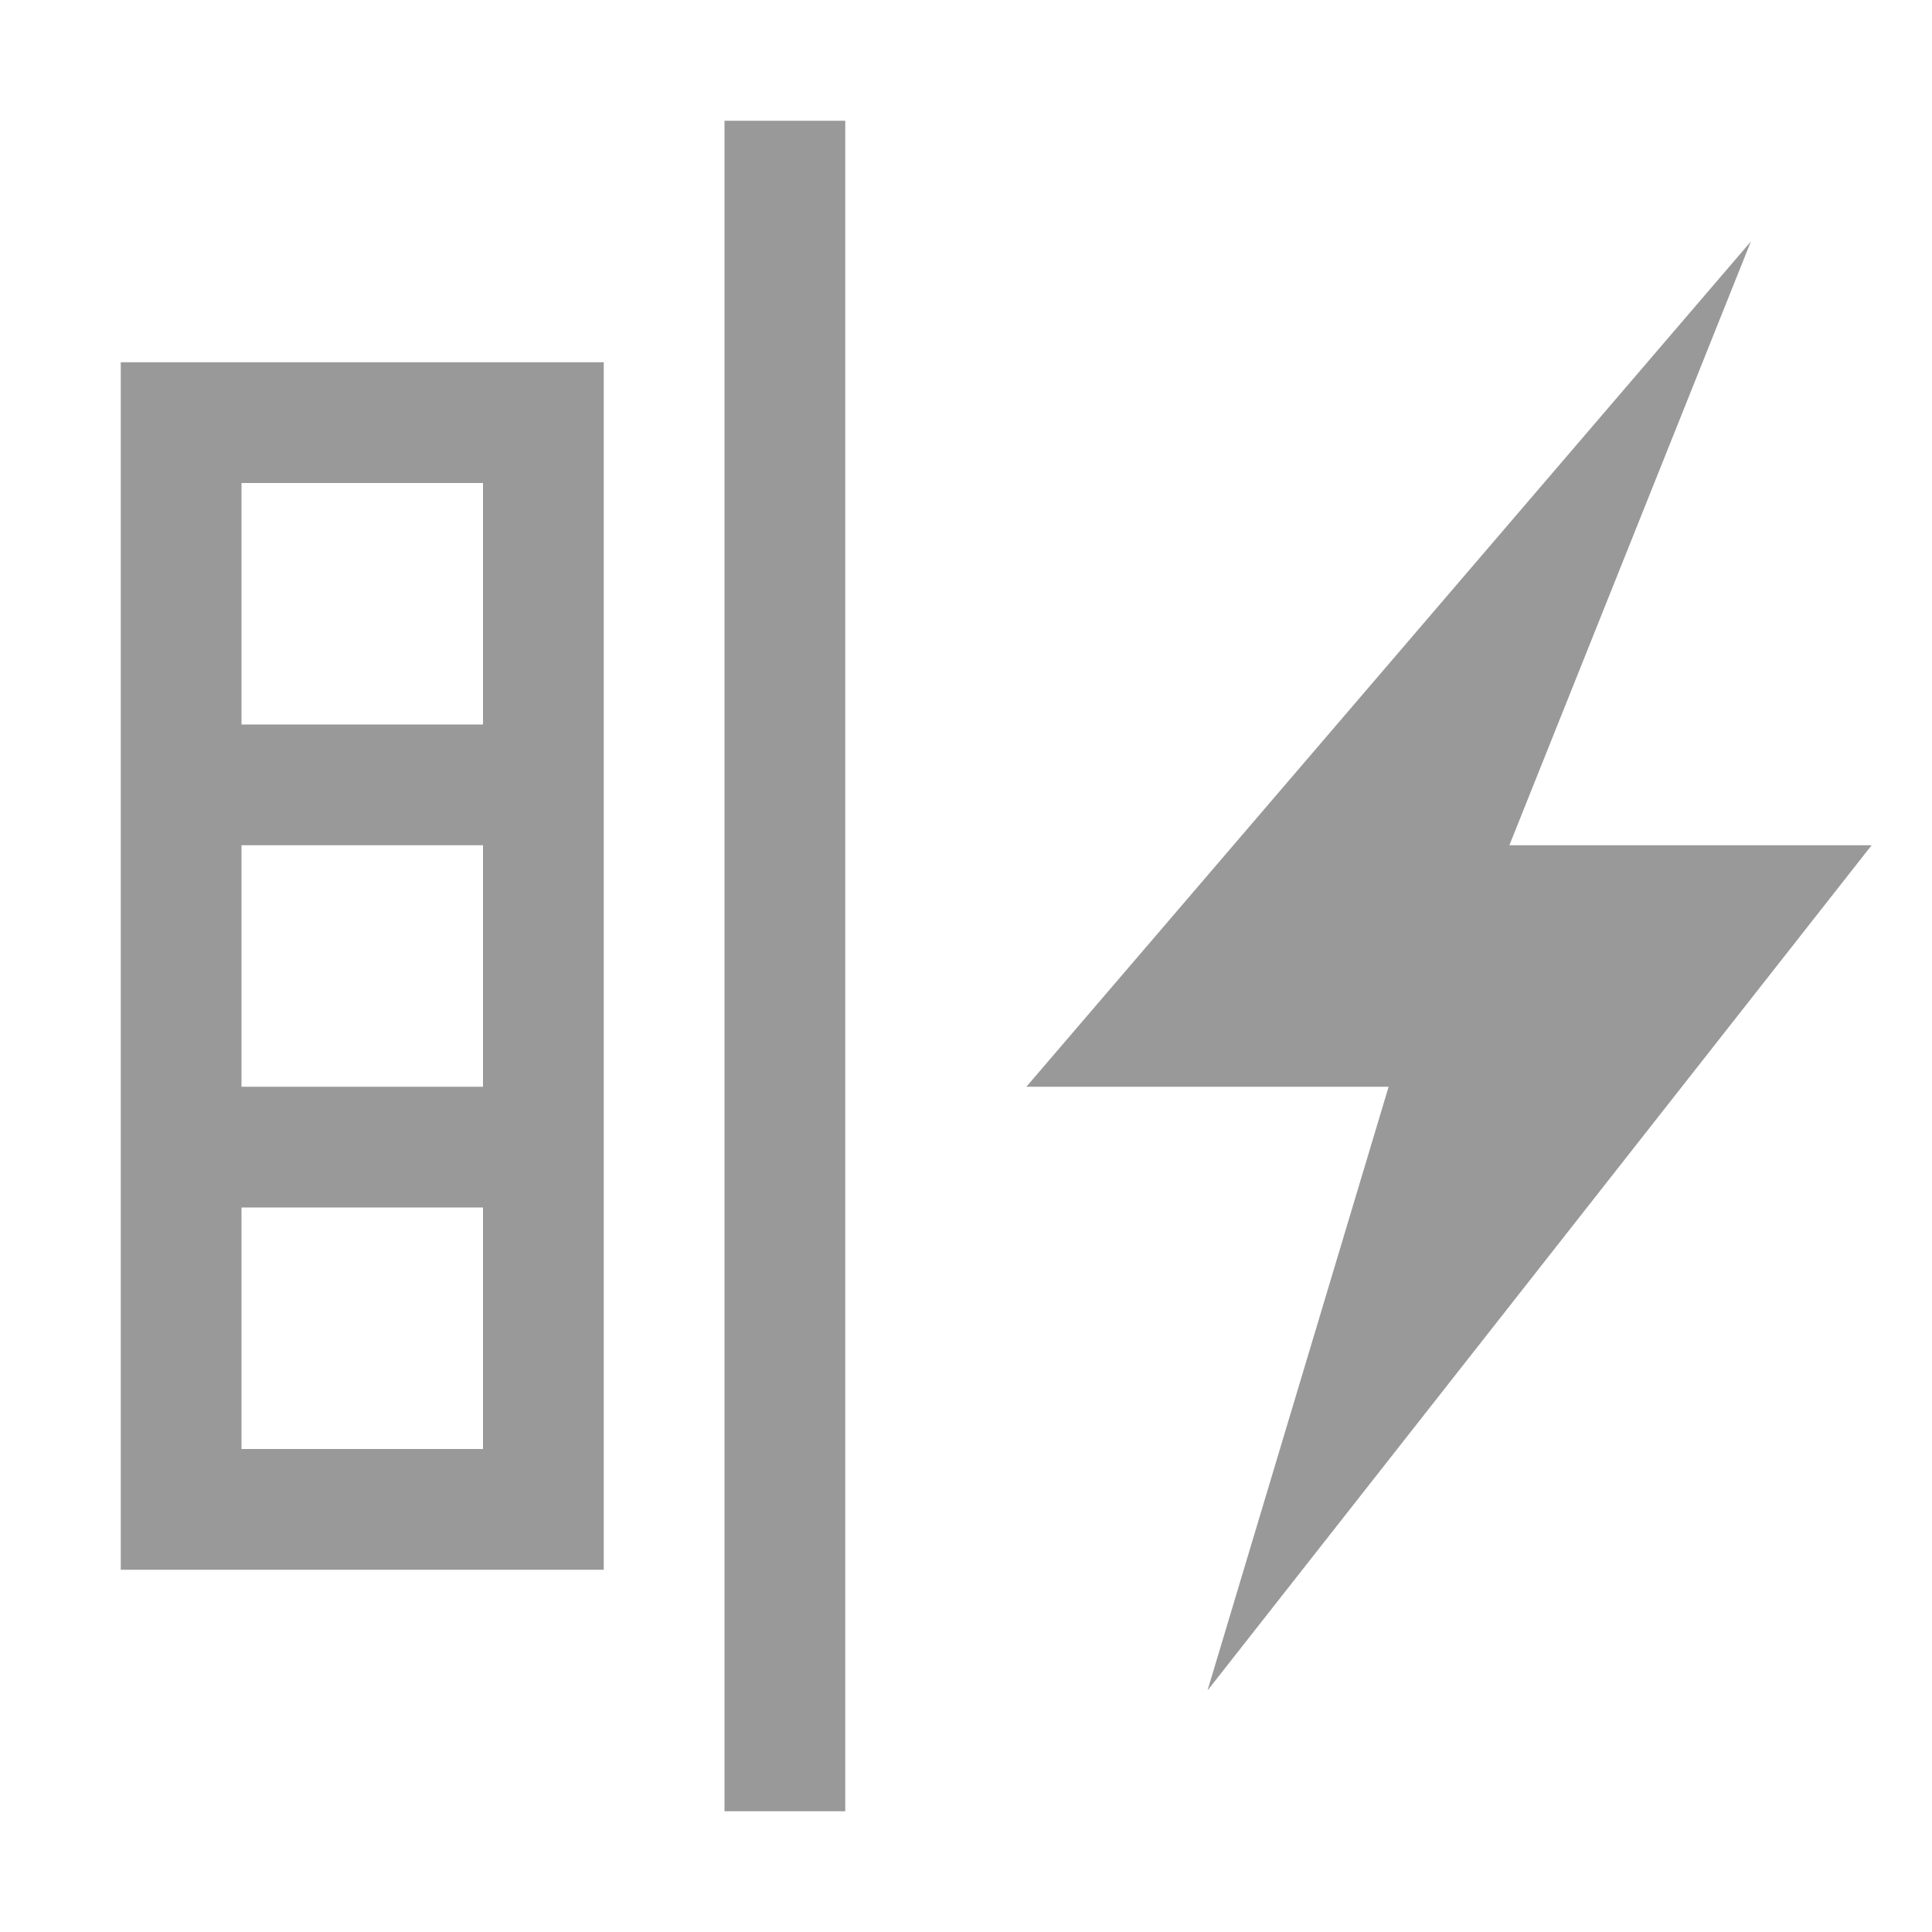
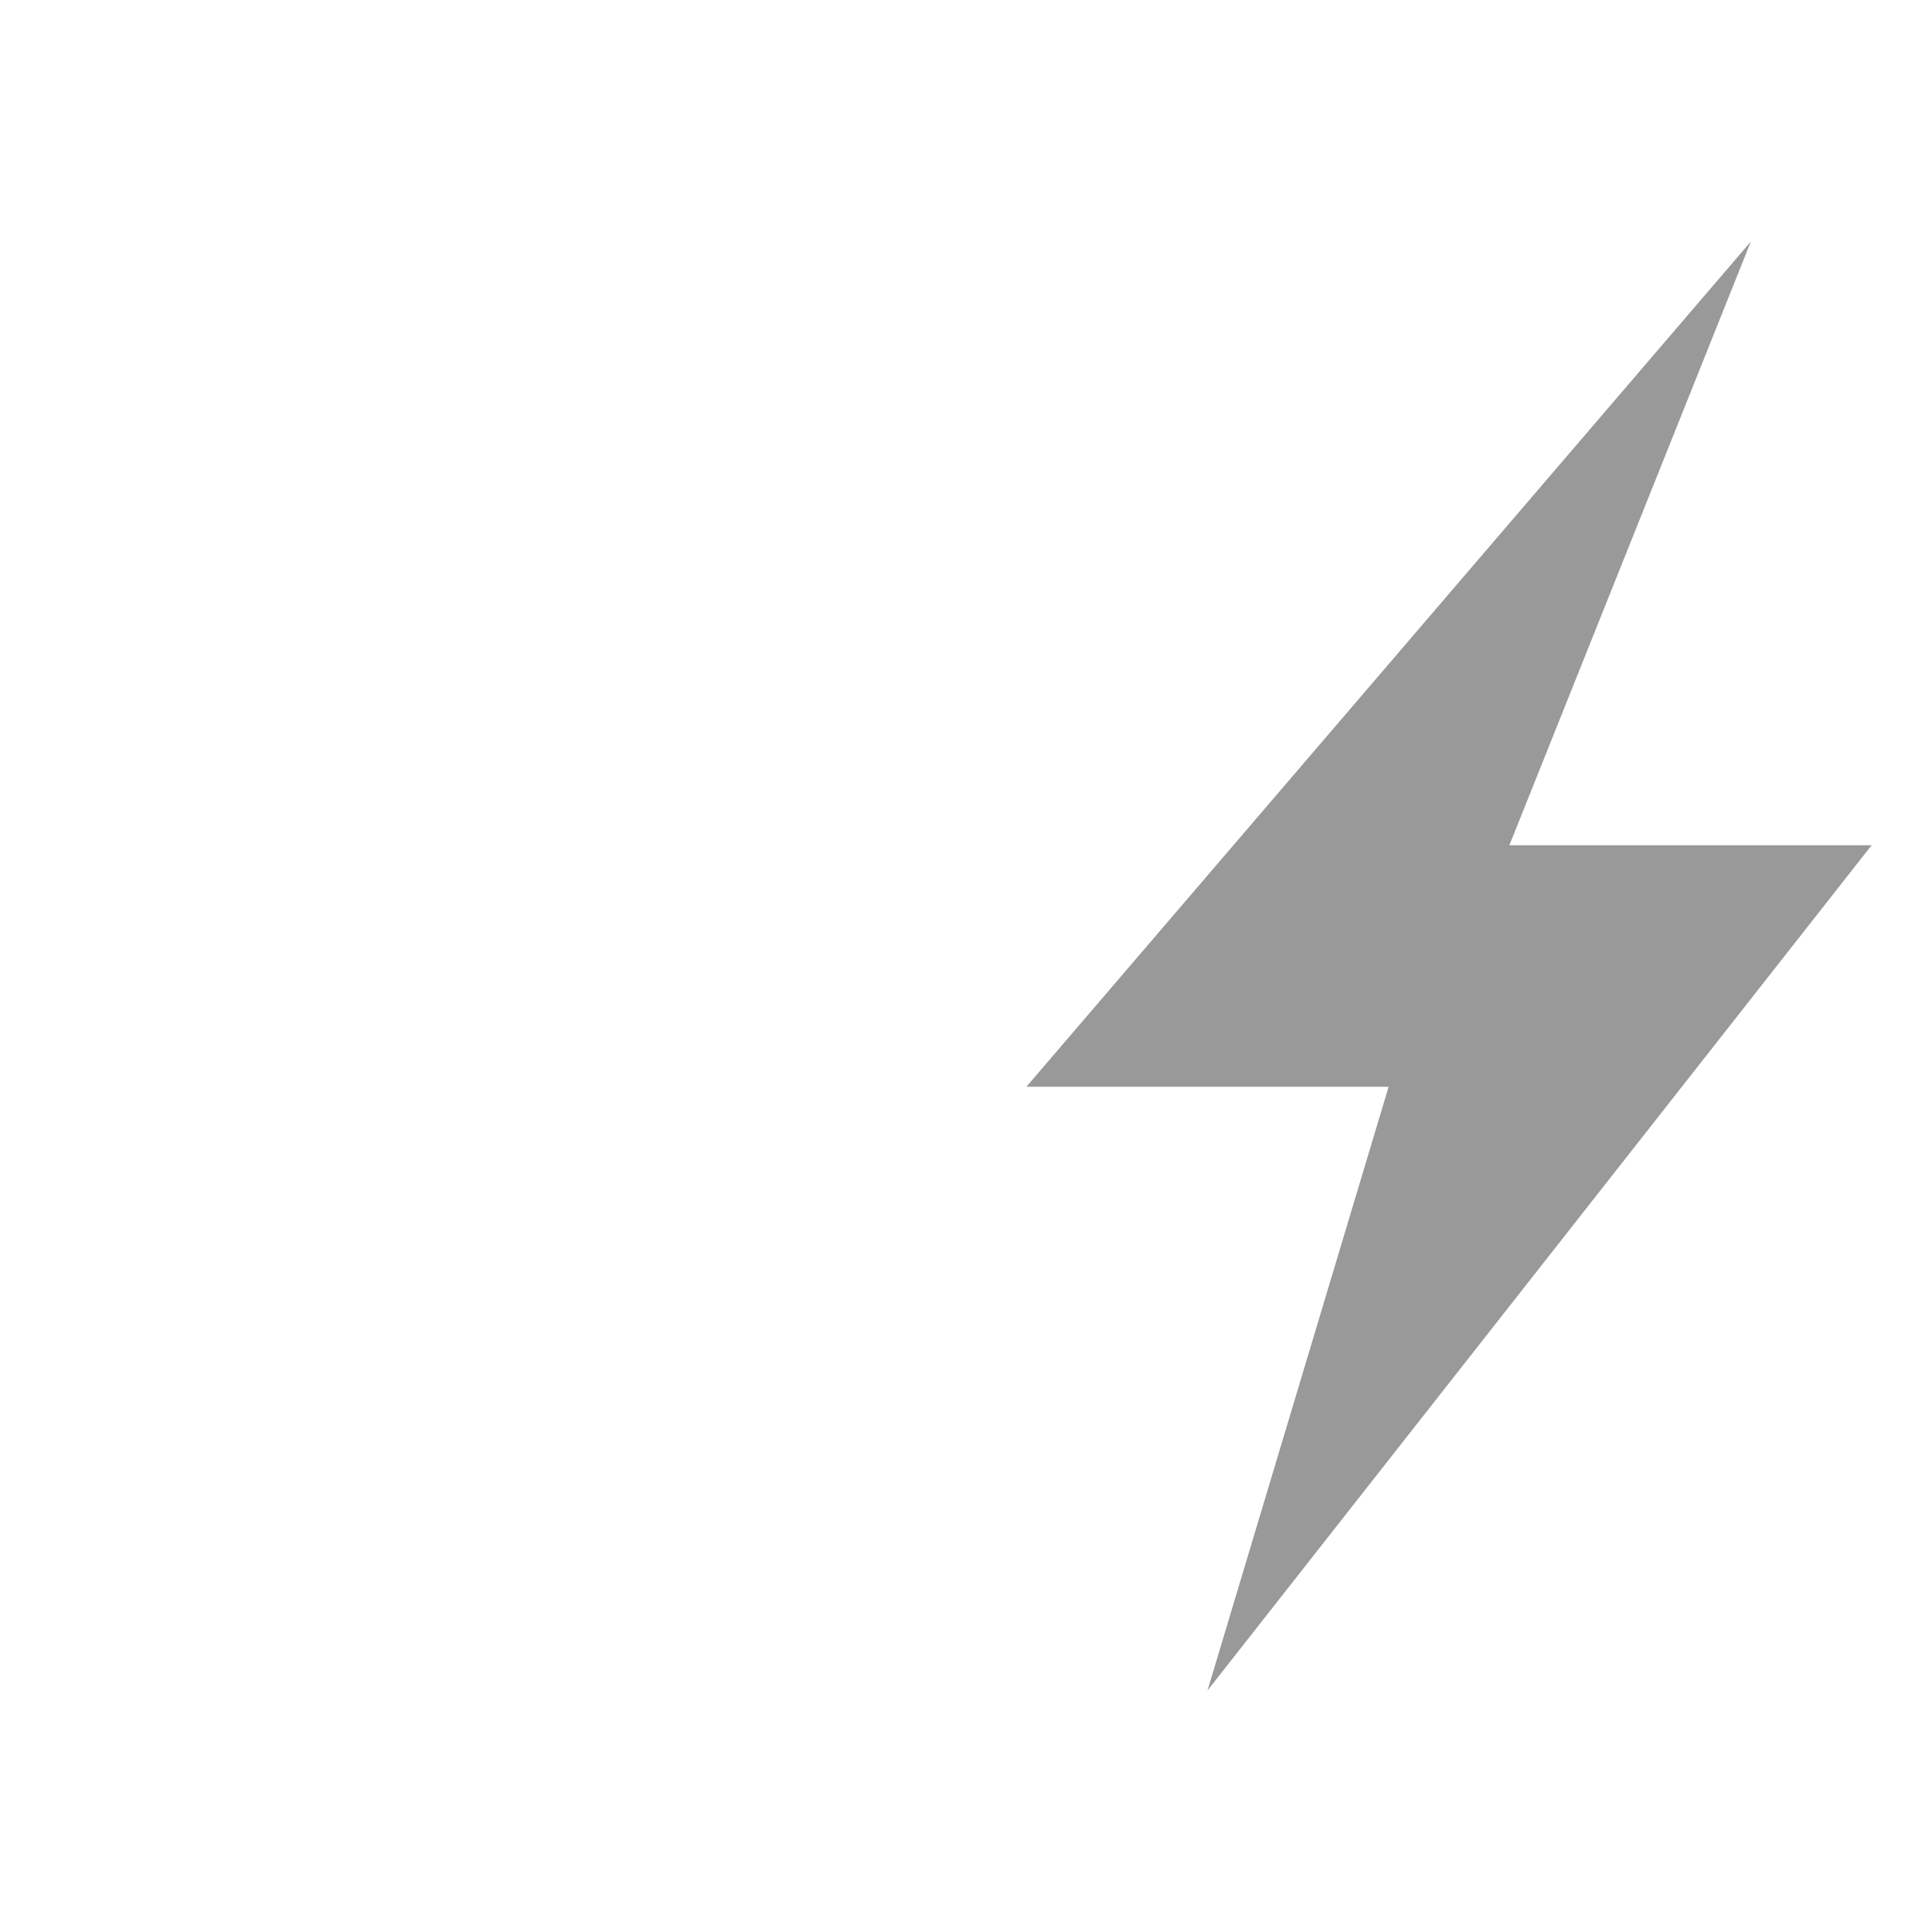
<svg xmlns="http://www.w3.org/2000/svg" viewBox="0 0 32 32">
-   <path fill="#999" d="m12 2v28h2v-28zm-10 4v20h8v-20zm2 2h4v4h-4zm0 6h4v4h-4zm0 6h4v4h-4z" />
  <path fill="#999" d="m29 4-12 14h6l-3 10 11-14h-6z" />
</svg>